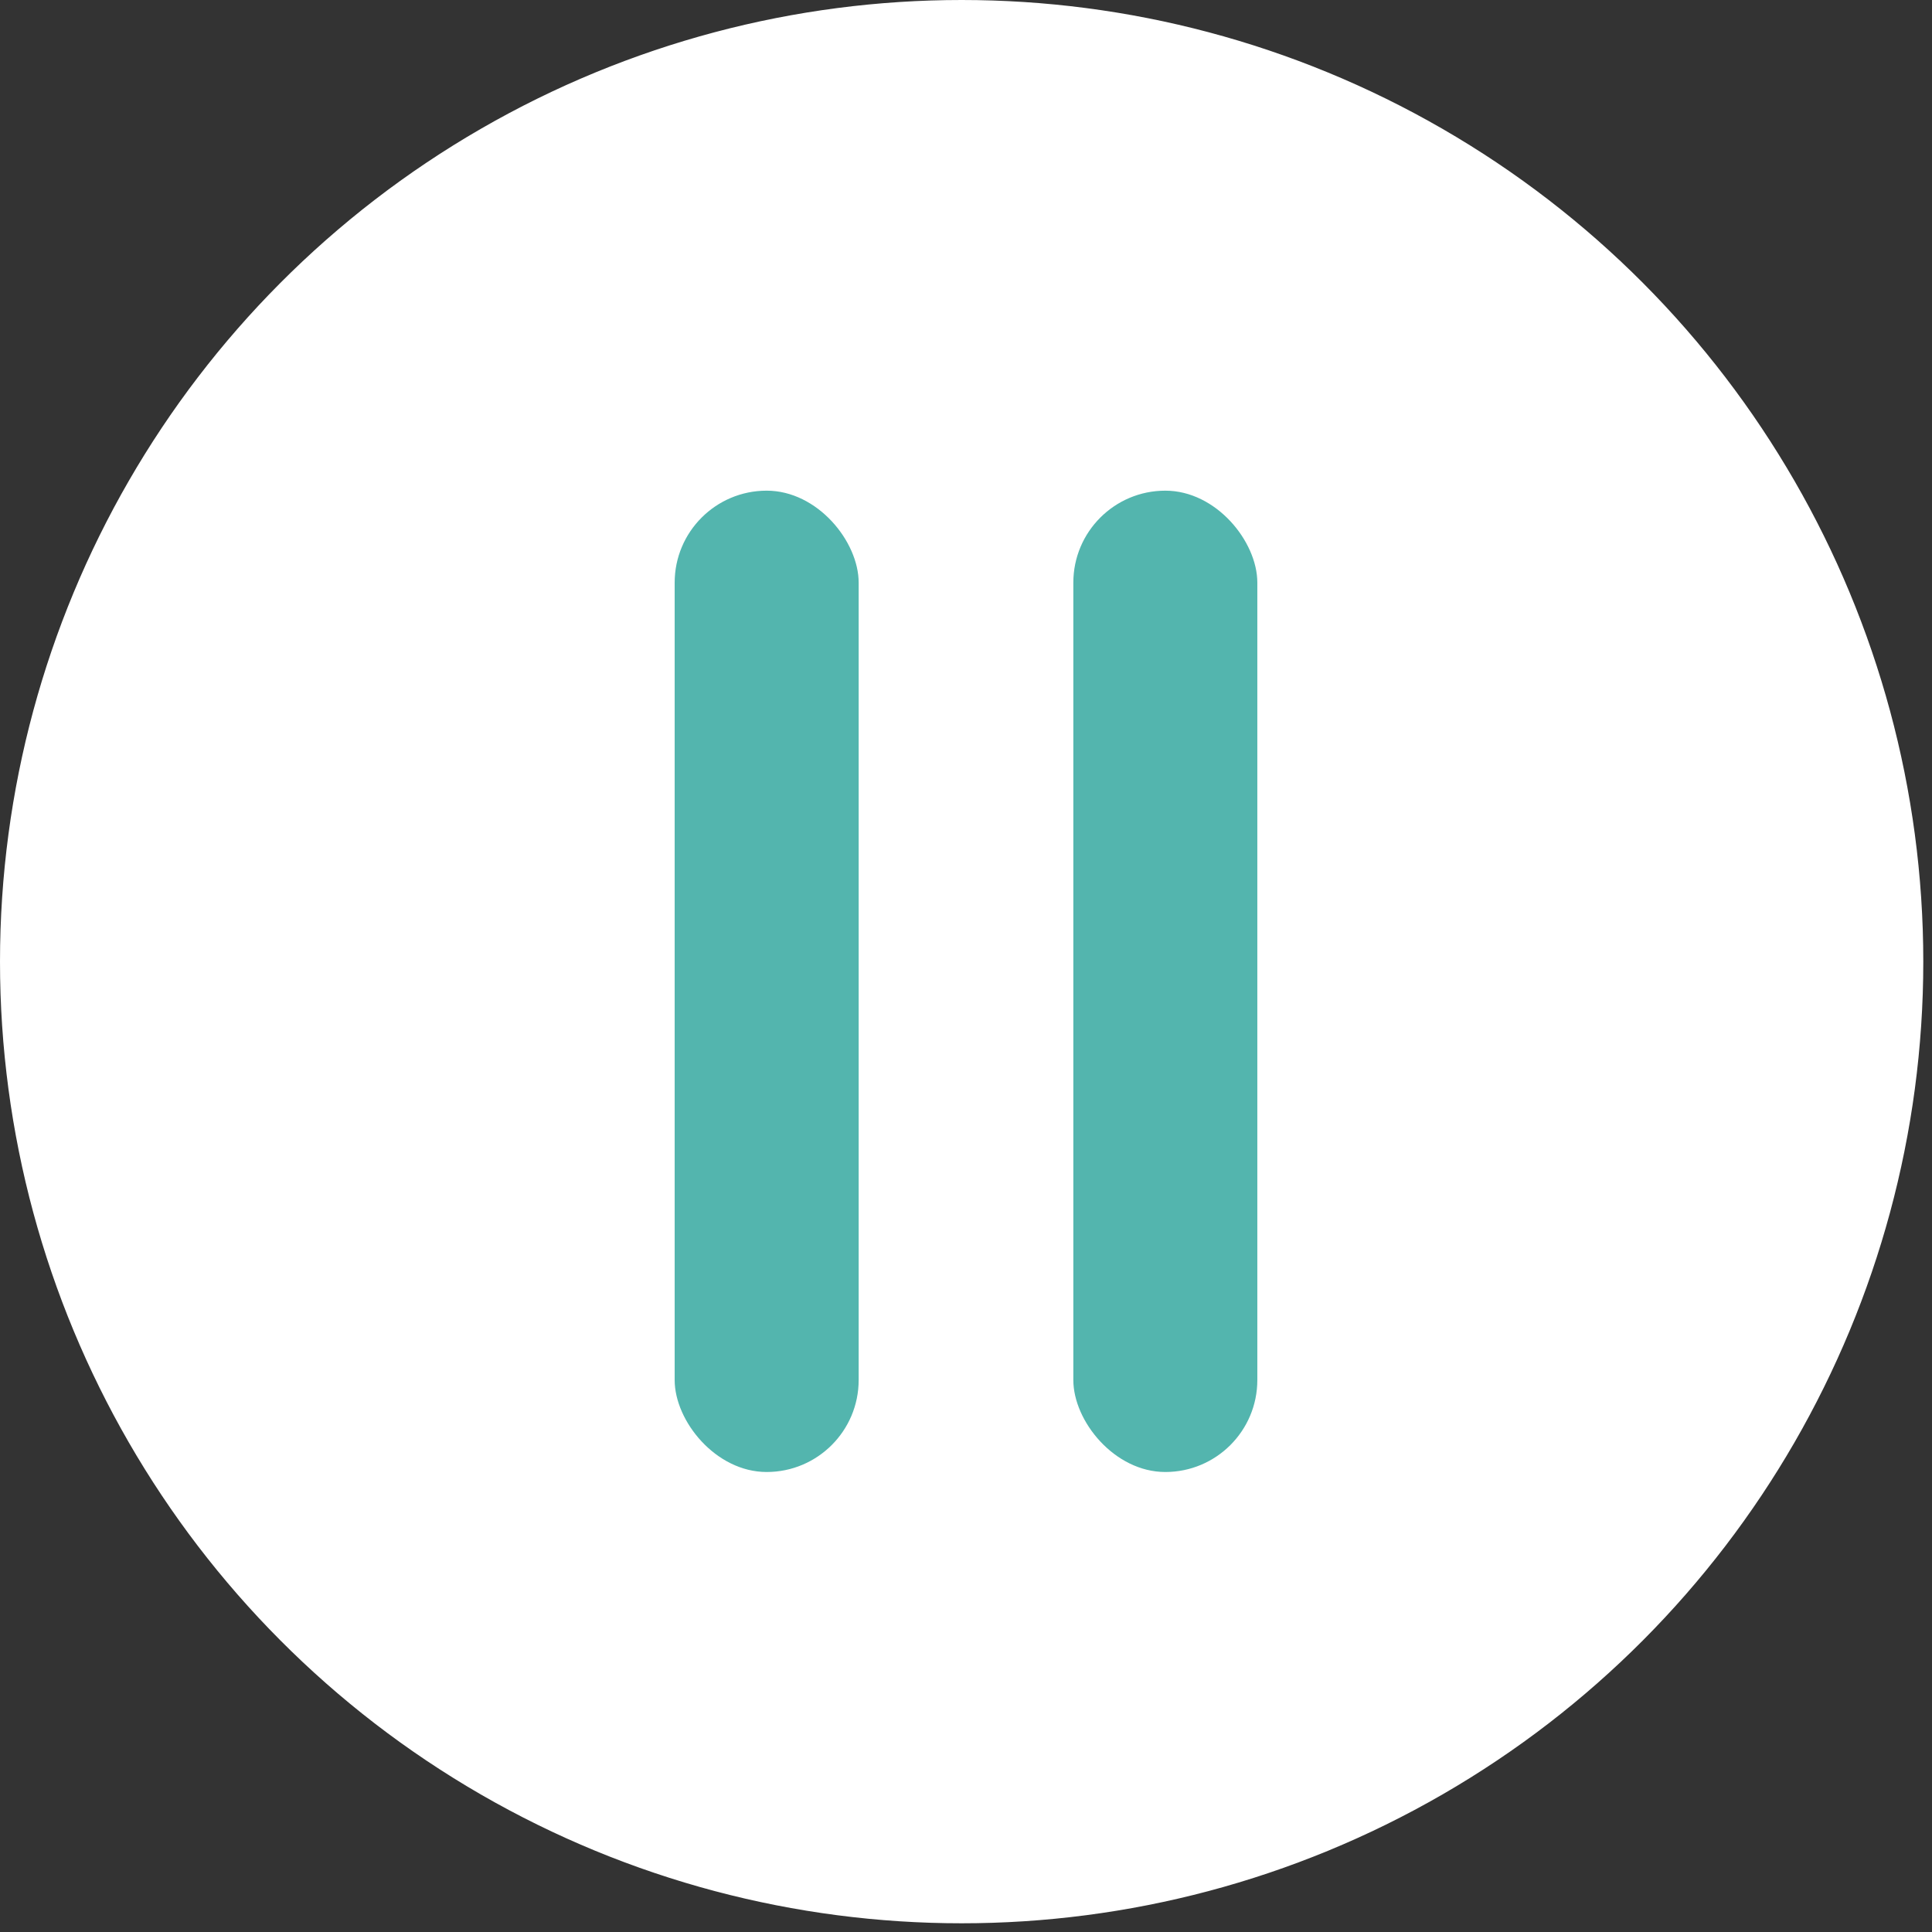
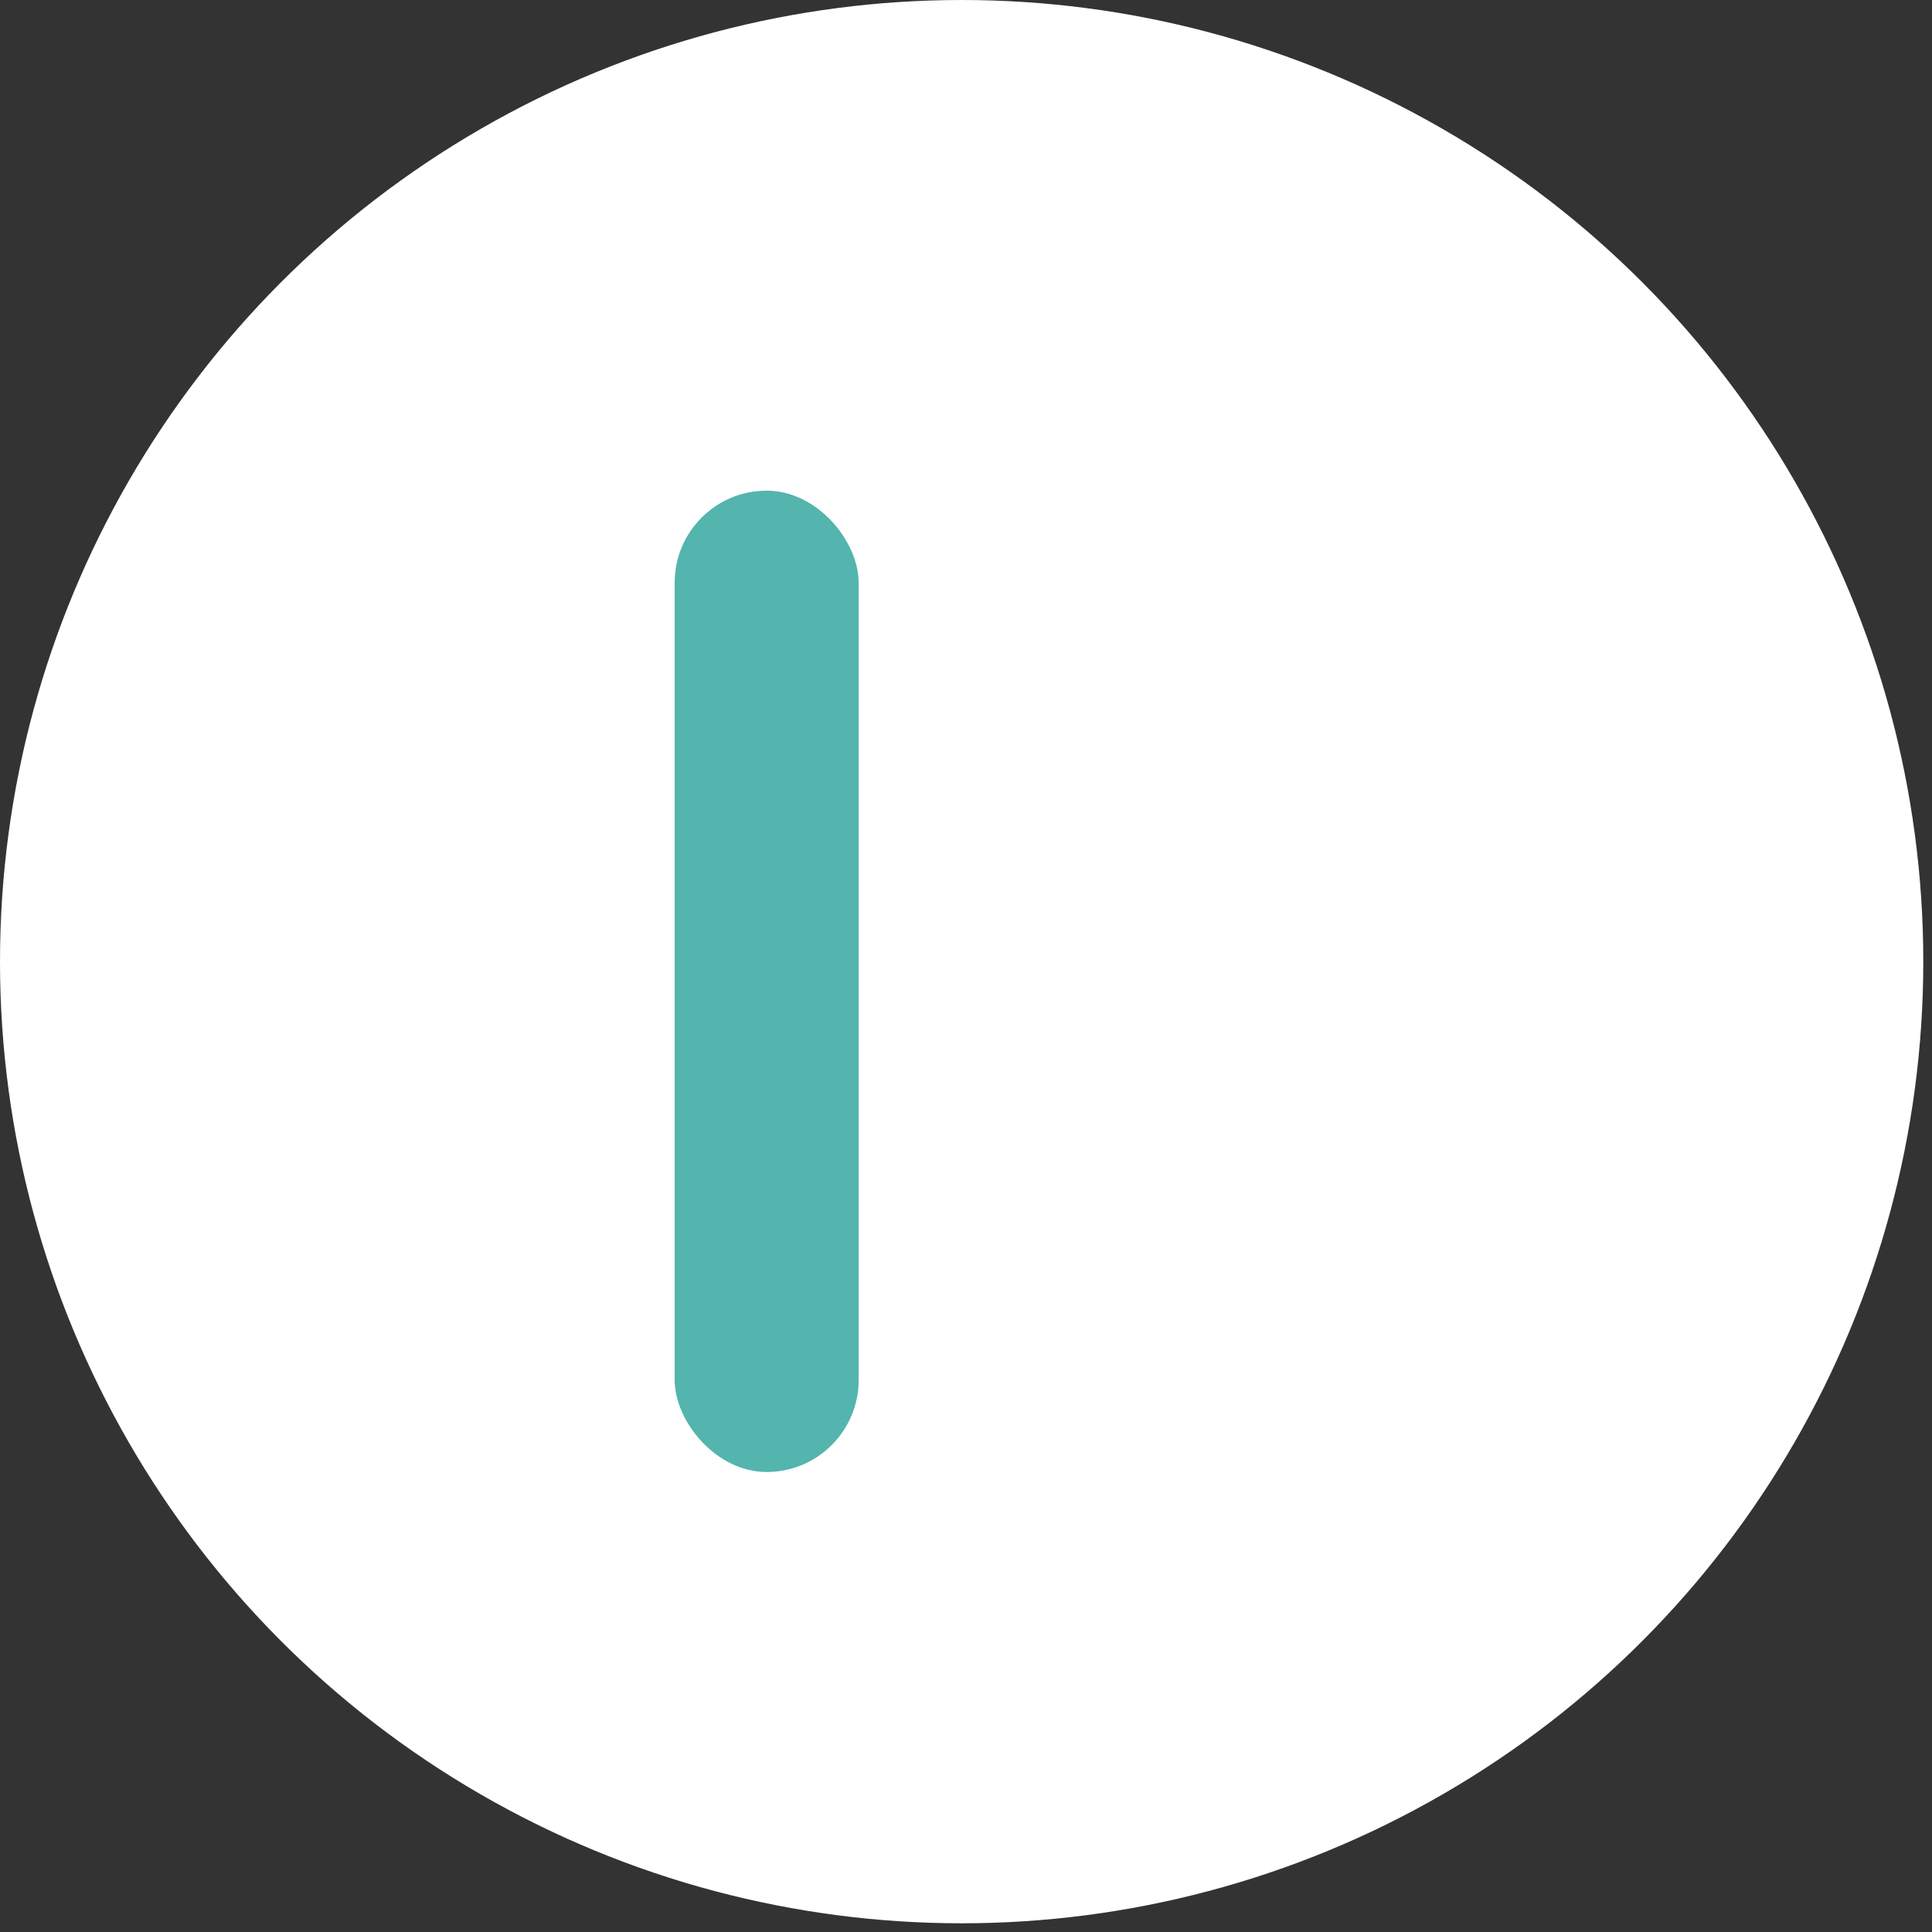
<svg xmlns="http://www.w3.org/2000/svg" width="63" height="63" viewBox="0 0 63 63" fill="none">
  <rect x="0" y="0" width="63" height="63" fill="#333333" stroke="none" />
  <circle cx="31.358" cy="31.358" r="30.858" fill="white" stroke="white" />
  <rect x="22" y="16" width="6" height="32" rx="3" fill="#53B5AE" />
-   <rect x="35" y="16" width="6" height="32" rx="3" fill="#53B5AE" />
</svg>